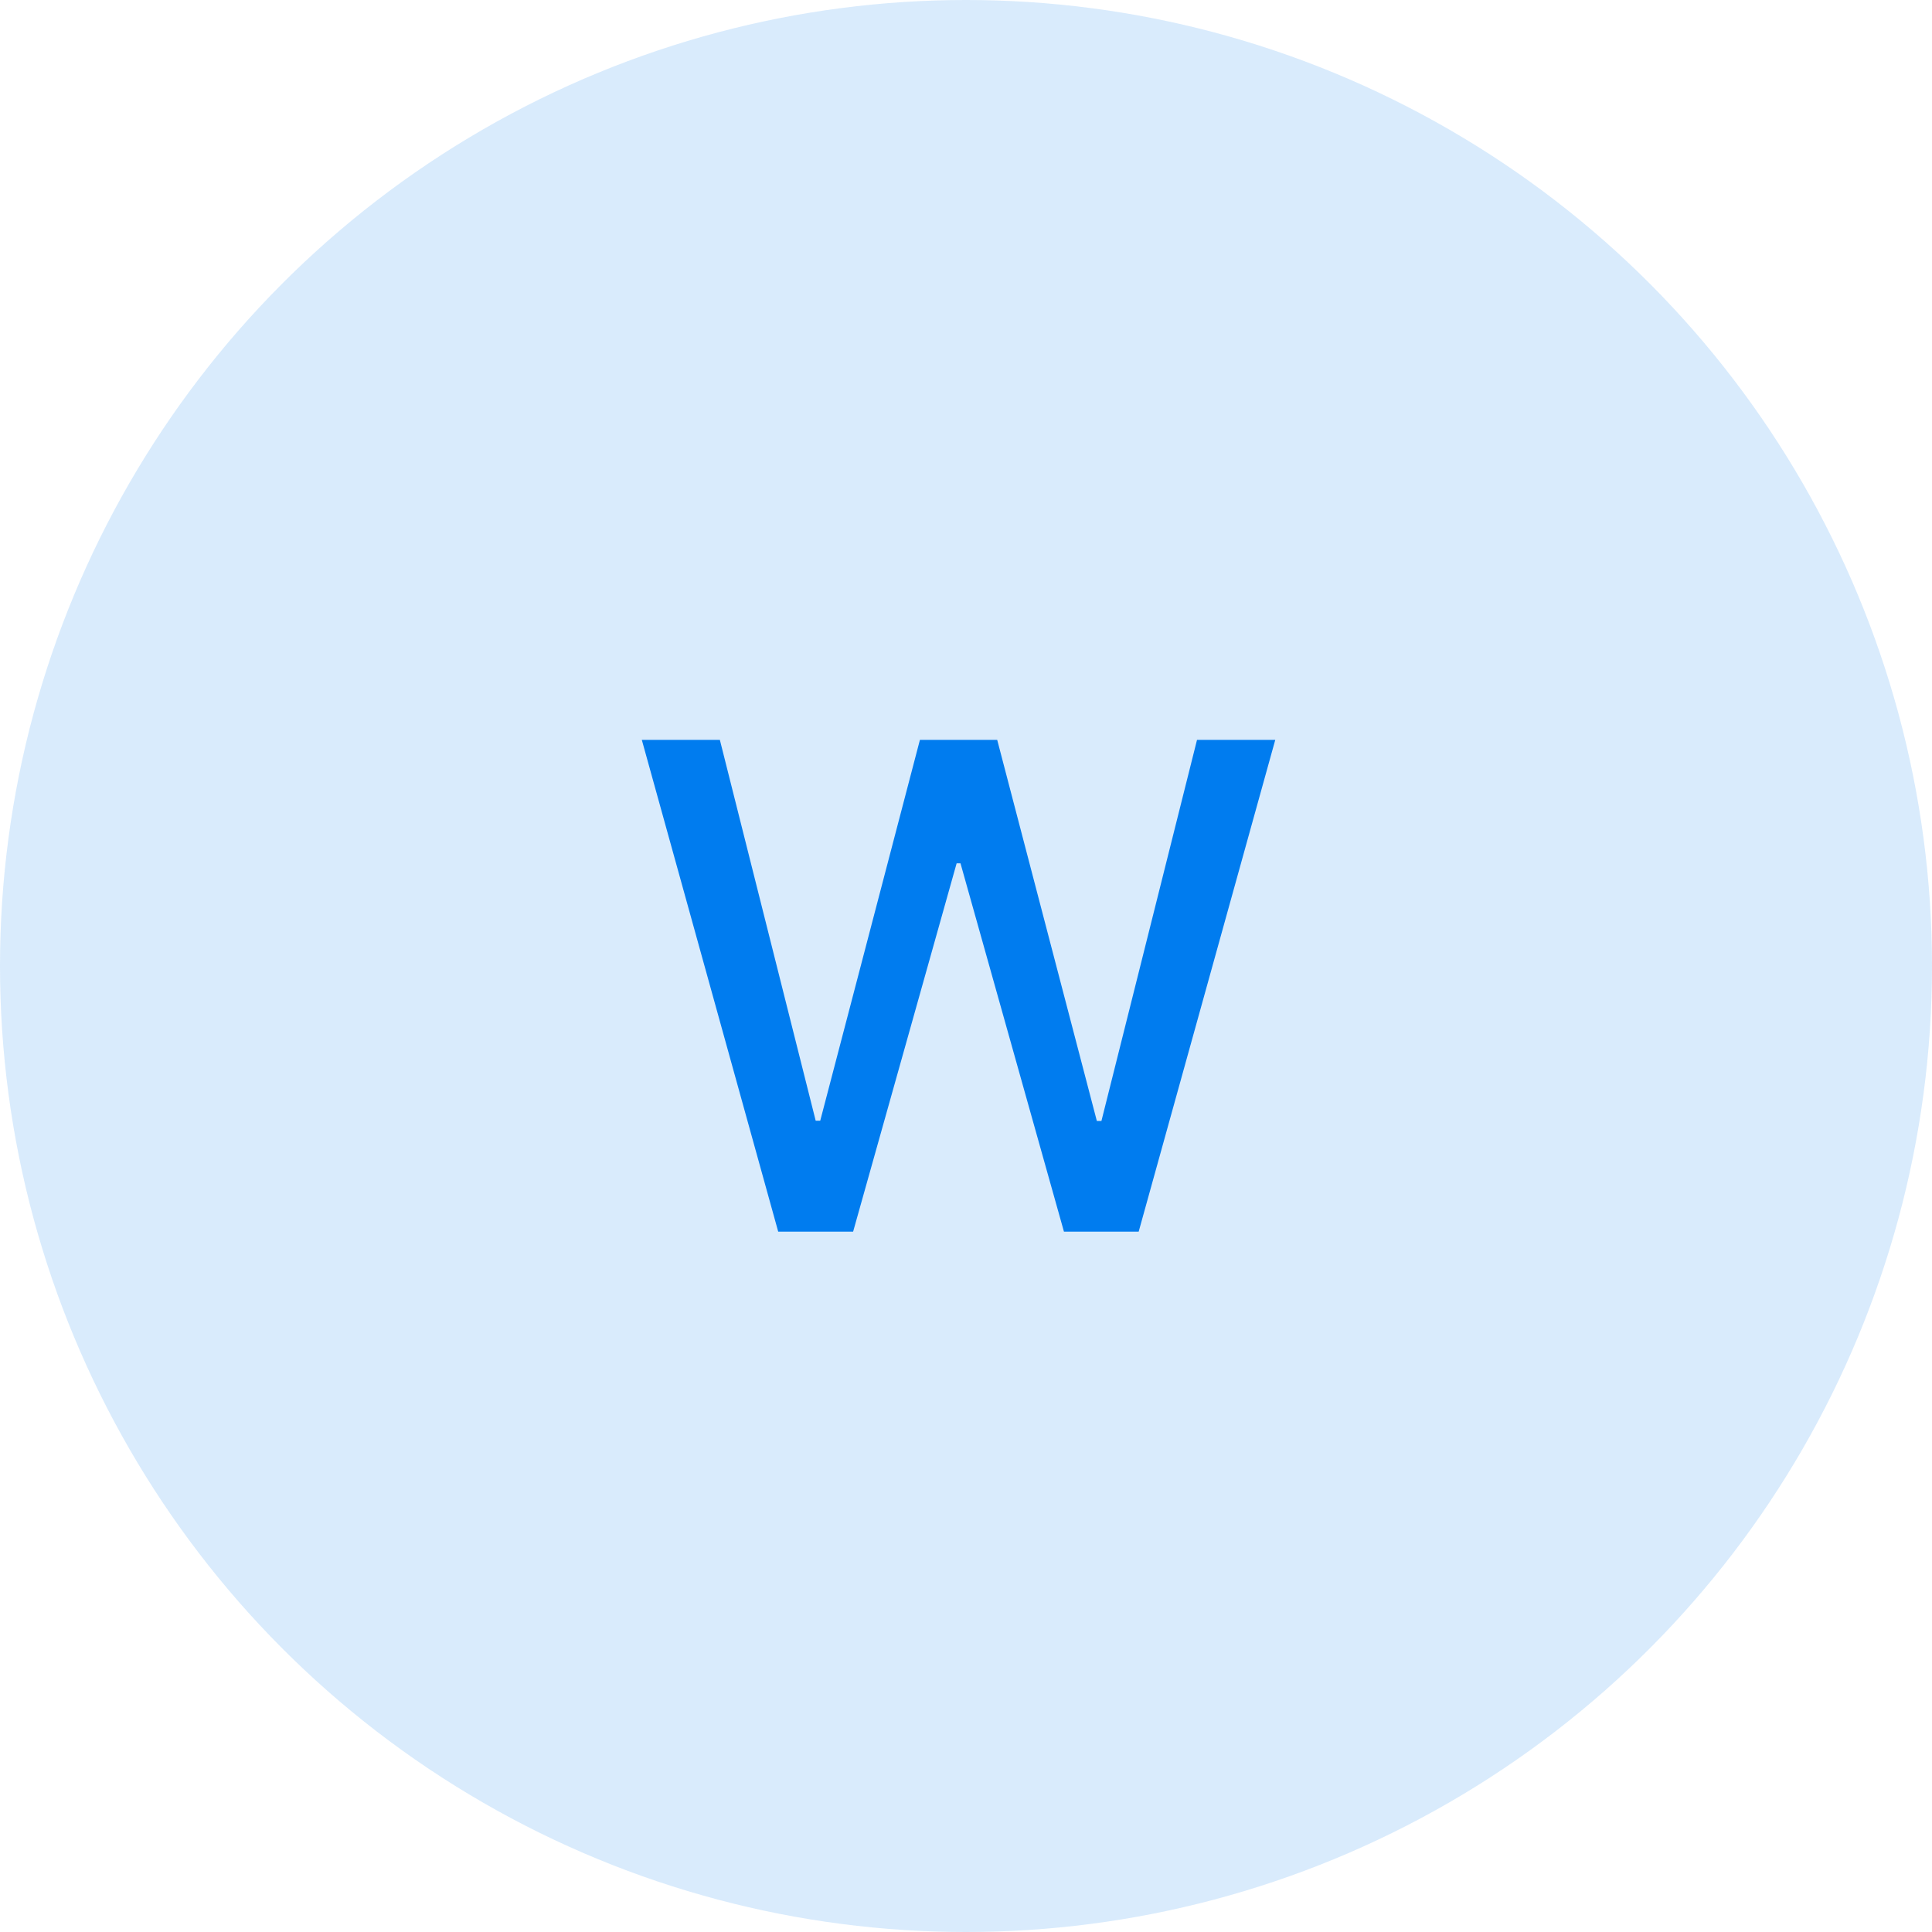
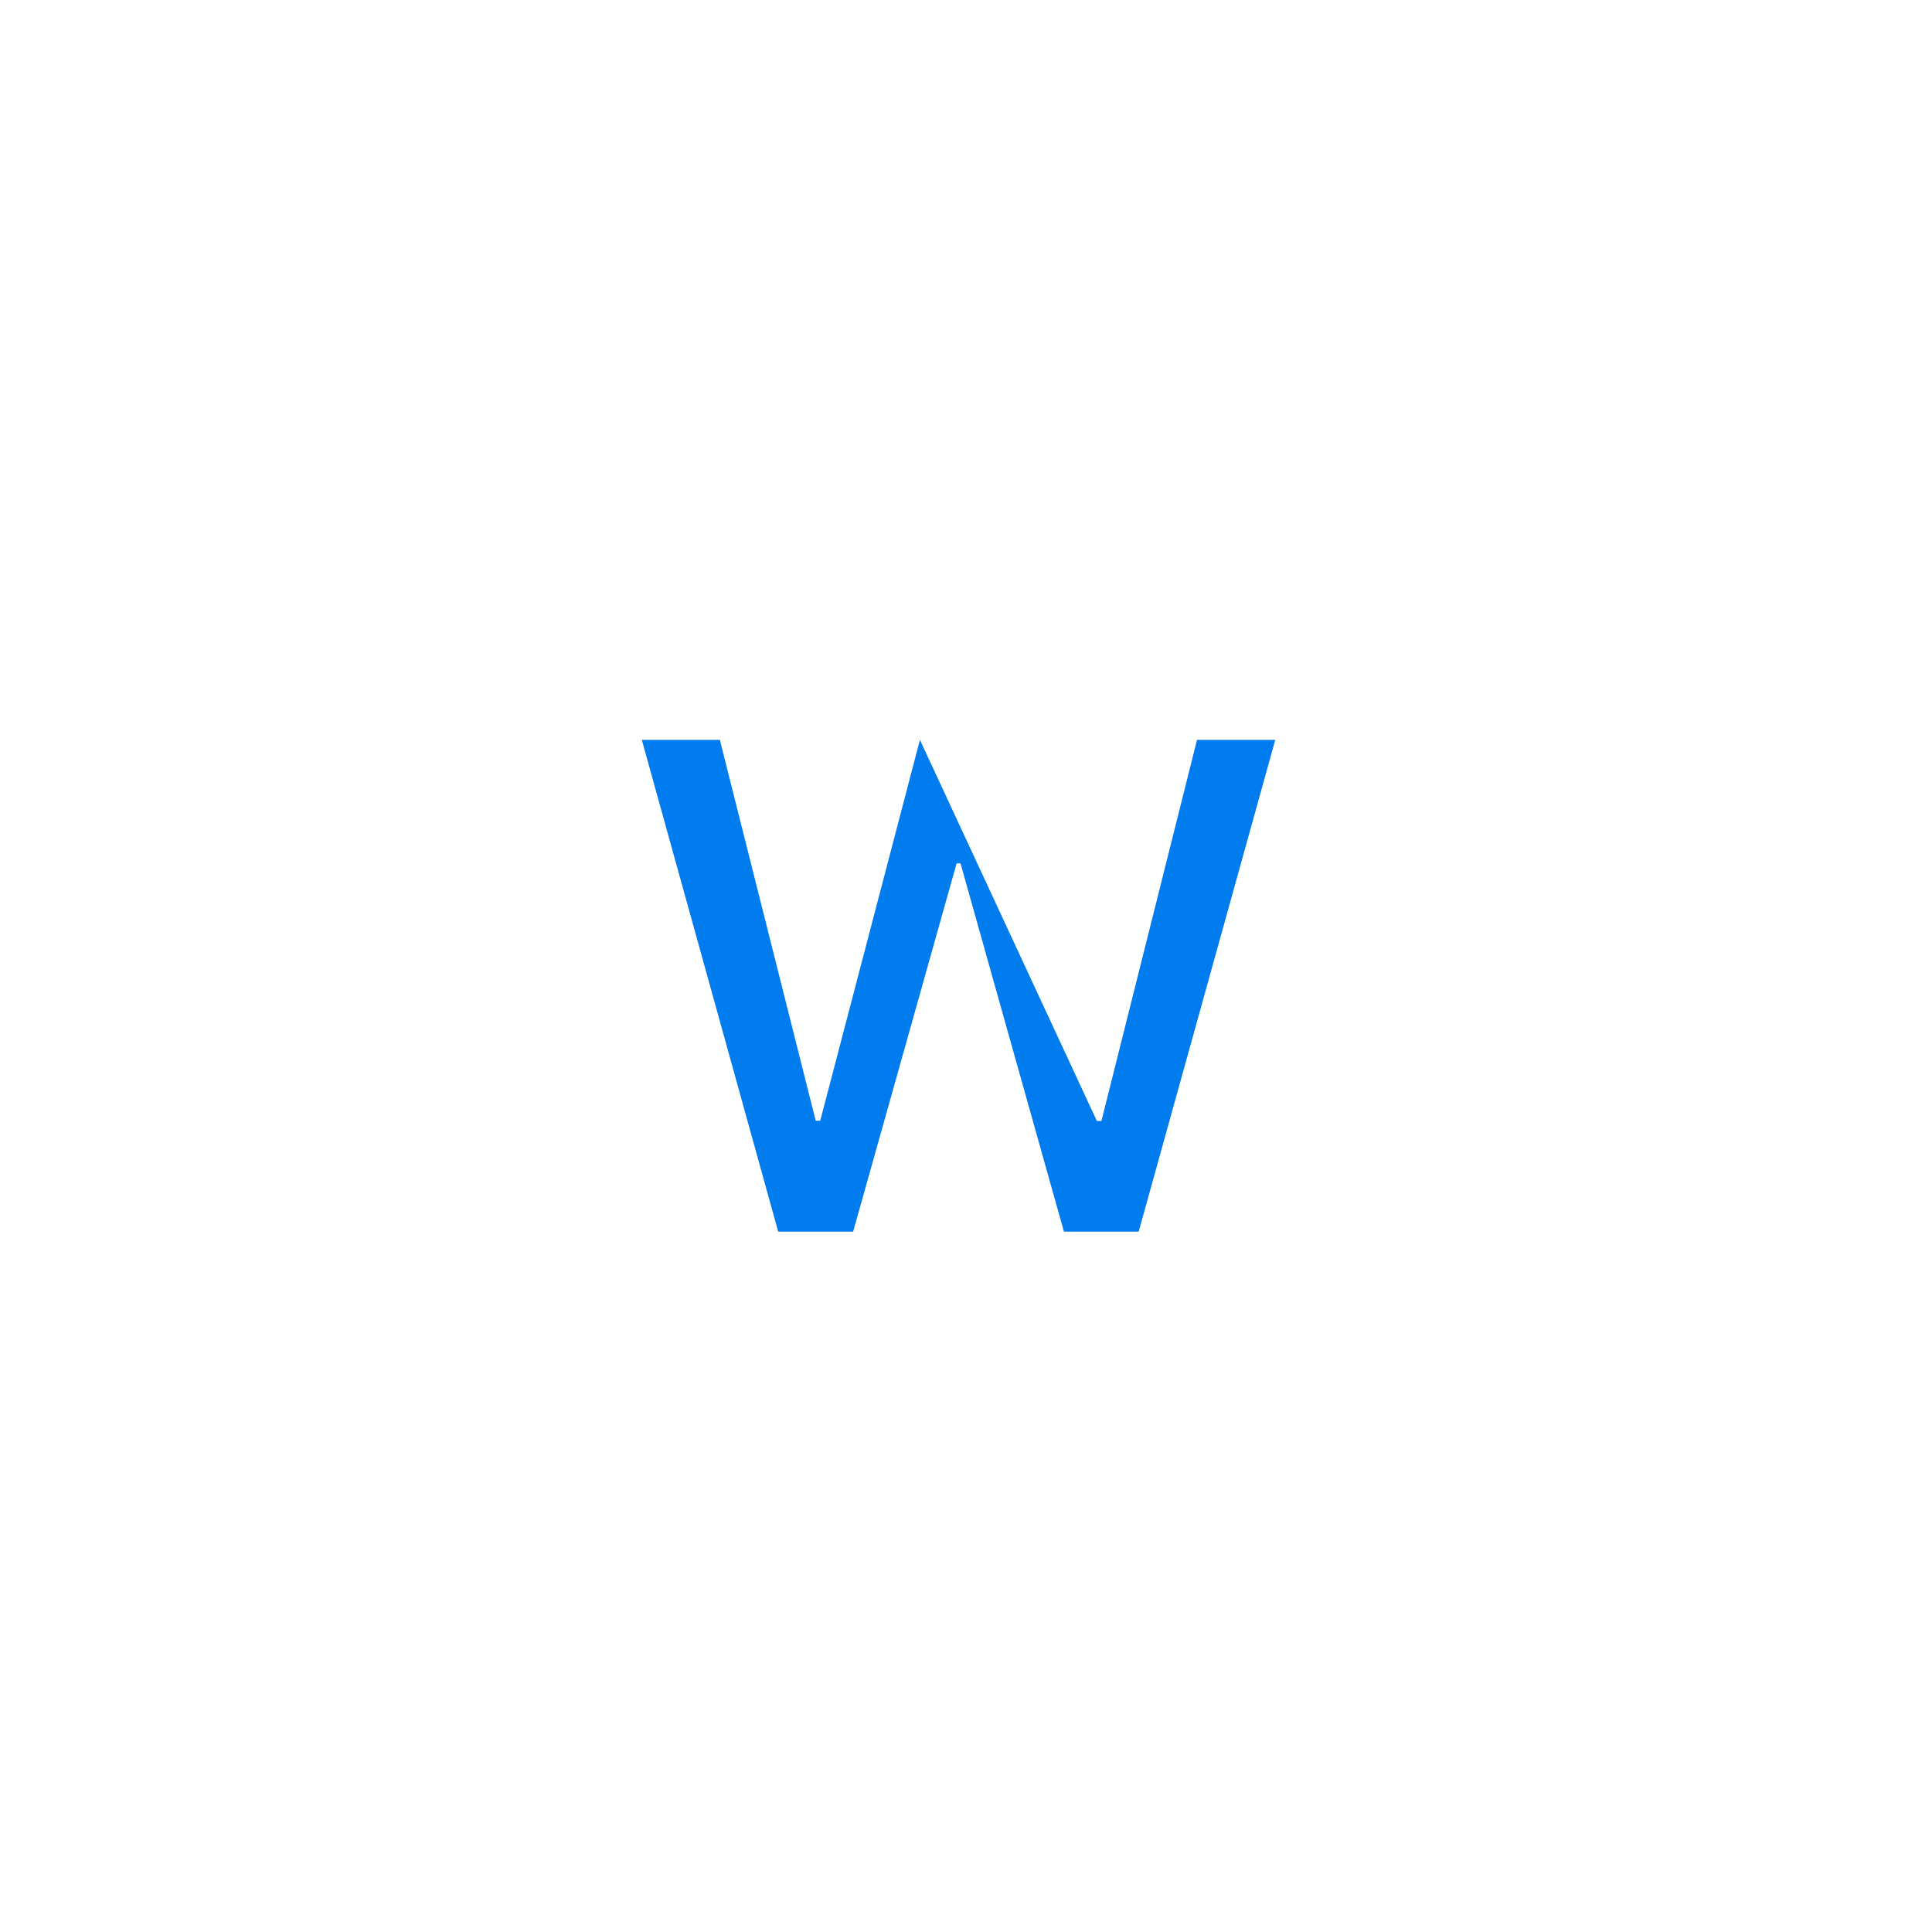
<svg xmlns="http://www.w3.org/2000/svg" width="40" height="40" viewBox="0 0 40 40" fill="none">
-   <circle cx="20" cy="20" r="20" fill="#007CEF" fill-opacity="0.15" />
-   <path d="M16.112 25.5L13.288 15.318H14.904L16.888 23.203H16.982L19.046 15.318H20.646L22.709 23.208H22.804L24.783 15.318H26.403L23.575 25.5H22.028L19.886 17.874H19.806L17.663 25.5H16.112Z" fill="#007CEF" />
+   <path d="M16.112 25.5L13.288 15.318H14.904L16.888 23.203H16.982L19.046 15.318L22.709 23.208H22.804L24.783 15.318H26.403L23.575 25.5H22.028L19.886 17.874H19.806L17.663 25.5H16.112Z" fill="#007CEF" />
</svg>